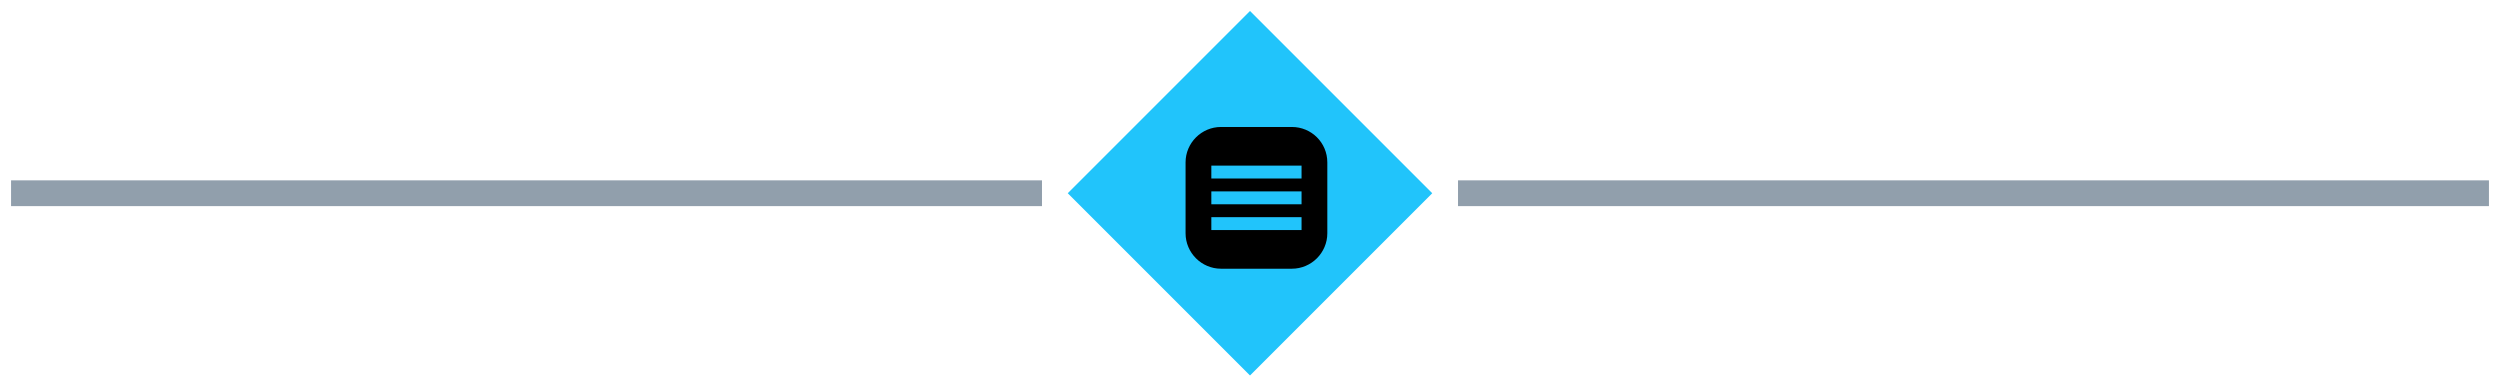
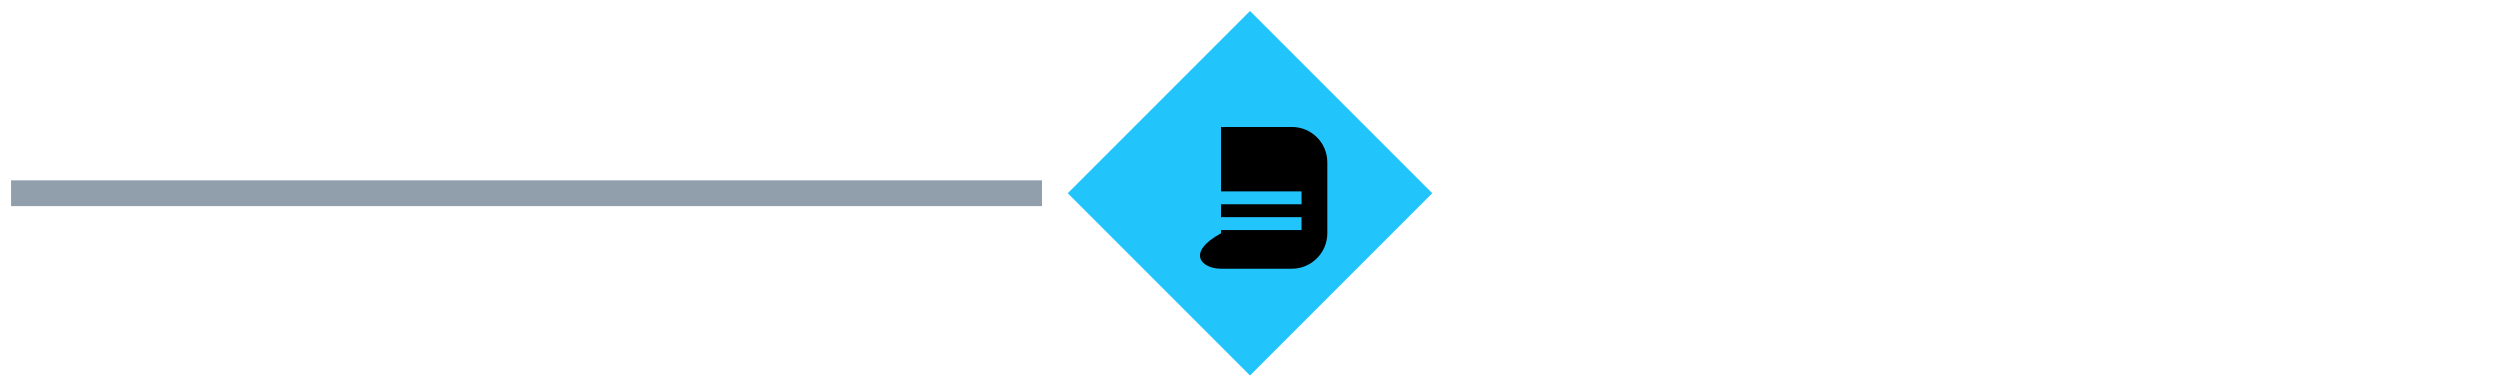
<svg xmlns="http://www.w3.org/2000/svg" width="194" height="30" viewBox="0 0 194 30" fill="none">
  <rect x="0.858" y="13.995" width="80" height="2" fill="#919FAC" />
  <rect x="97" y="0.853" width="20" height="20" transform="rotate(45 97 0.853)" fill="#21C4FB" />
-   <path fill-rule="evenodd" clip-rule="evenodd" d="M100.25 9.853H94.75C93.237 9.853 92 11.09 92 12.602V18.102C92 19.615 93.237 20.852 94.75 20.852H100.25C101.762 20.852 103 19.615 103 18.102V12.602C103 11.067 101.762 9.853 100.25 9.853Z" fill="black" />
-   <rect x="94" y="12.852" width="7" height="1" fill="#21C4FB" />
+   <path fill-rule="evenodd" clip-rule="evenodd" d="M100.25 9.853H94.75V18.102C92 19.615 93.237 20.852 94.75 20.852H100.25C101.762 20.852 103 19.615 103 18.102V12.602C103 11.067 101.762 9.853 100.25 9.853Z" fill="black" />
  <rect x="94" y="14.852" width="7" height="1" fill="#21C4FB" />
  <rect x="94" y="16.852" width="7" height="1" fill="#21C4FB" />
-   <rect x="113.142" y="13.995" width="80" height="2" fill="#919FAC" />
</svg>